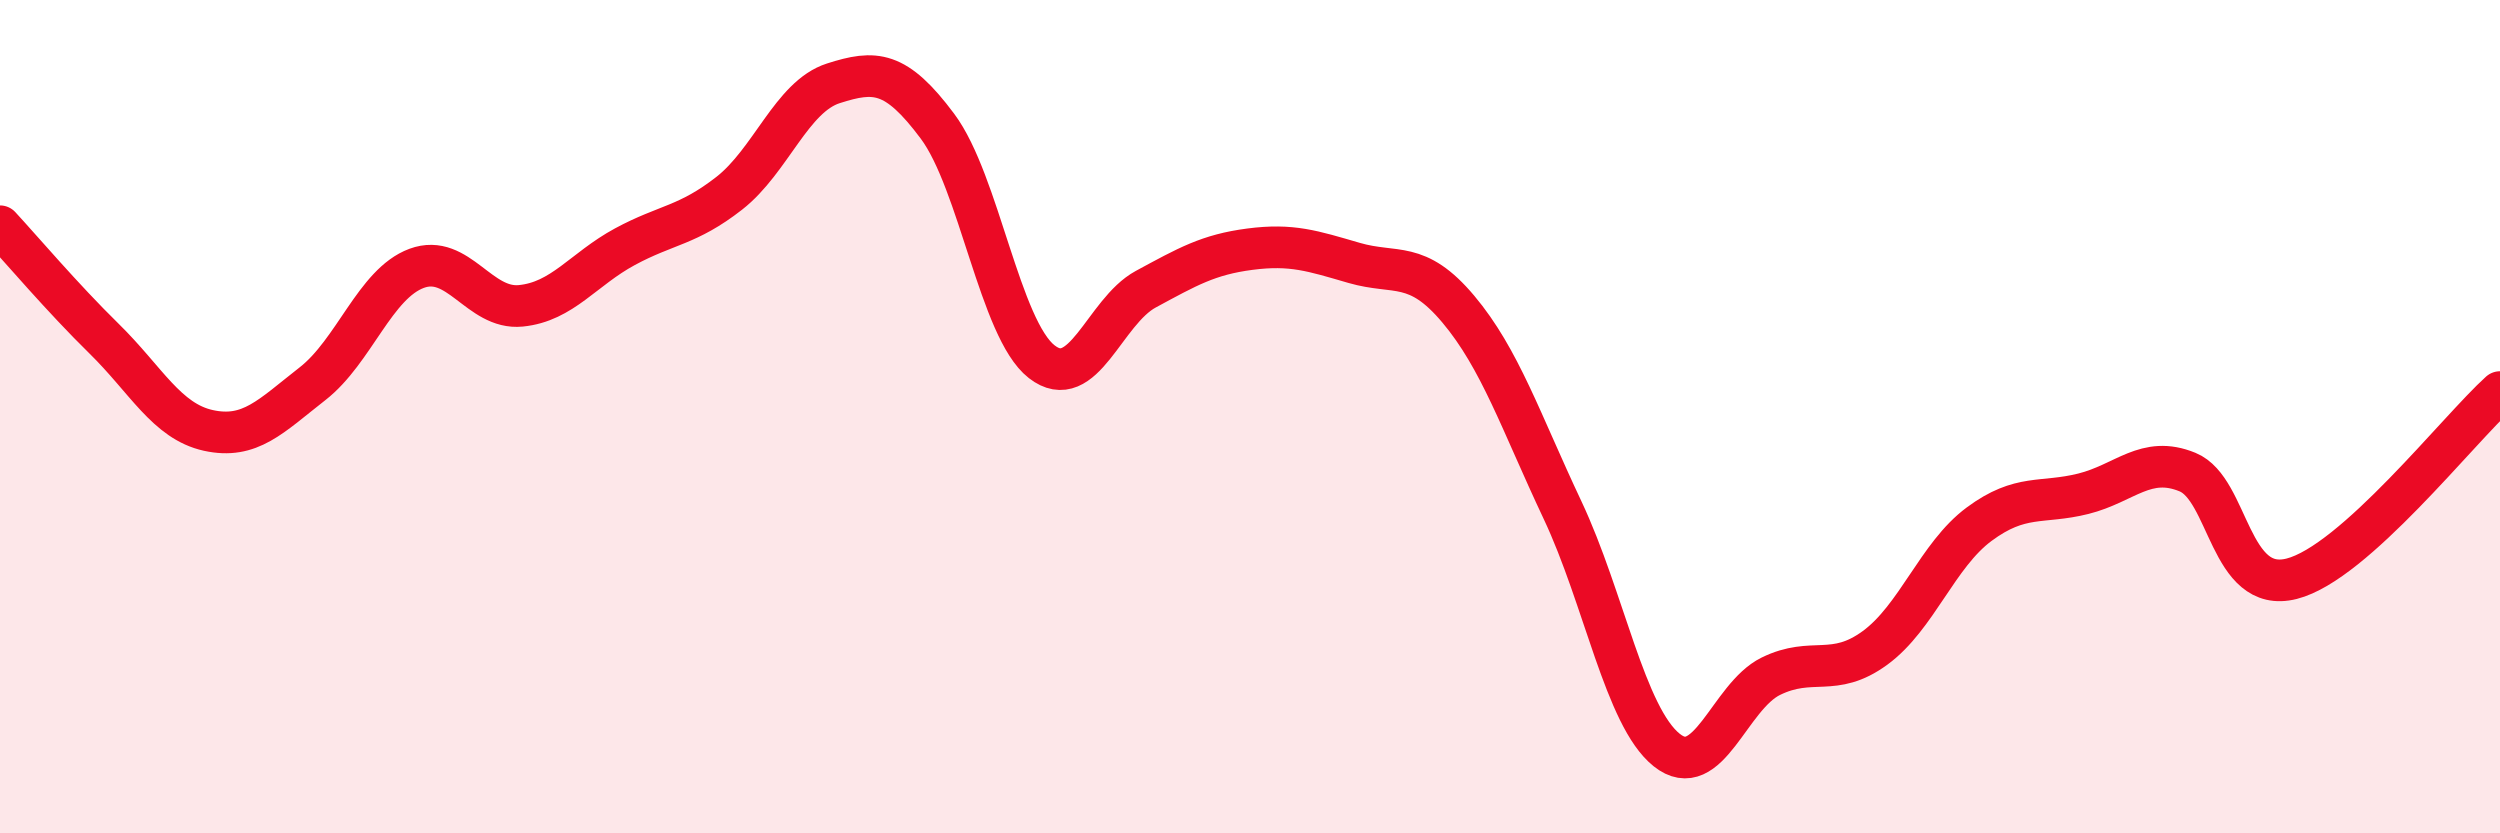
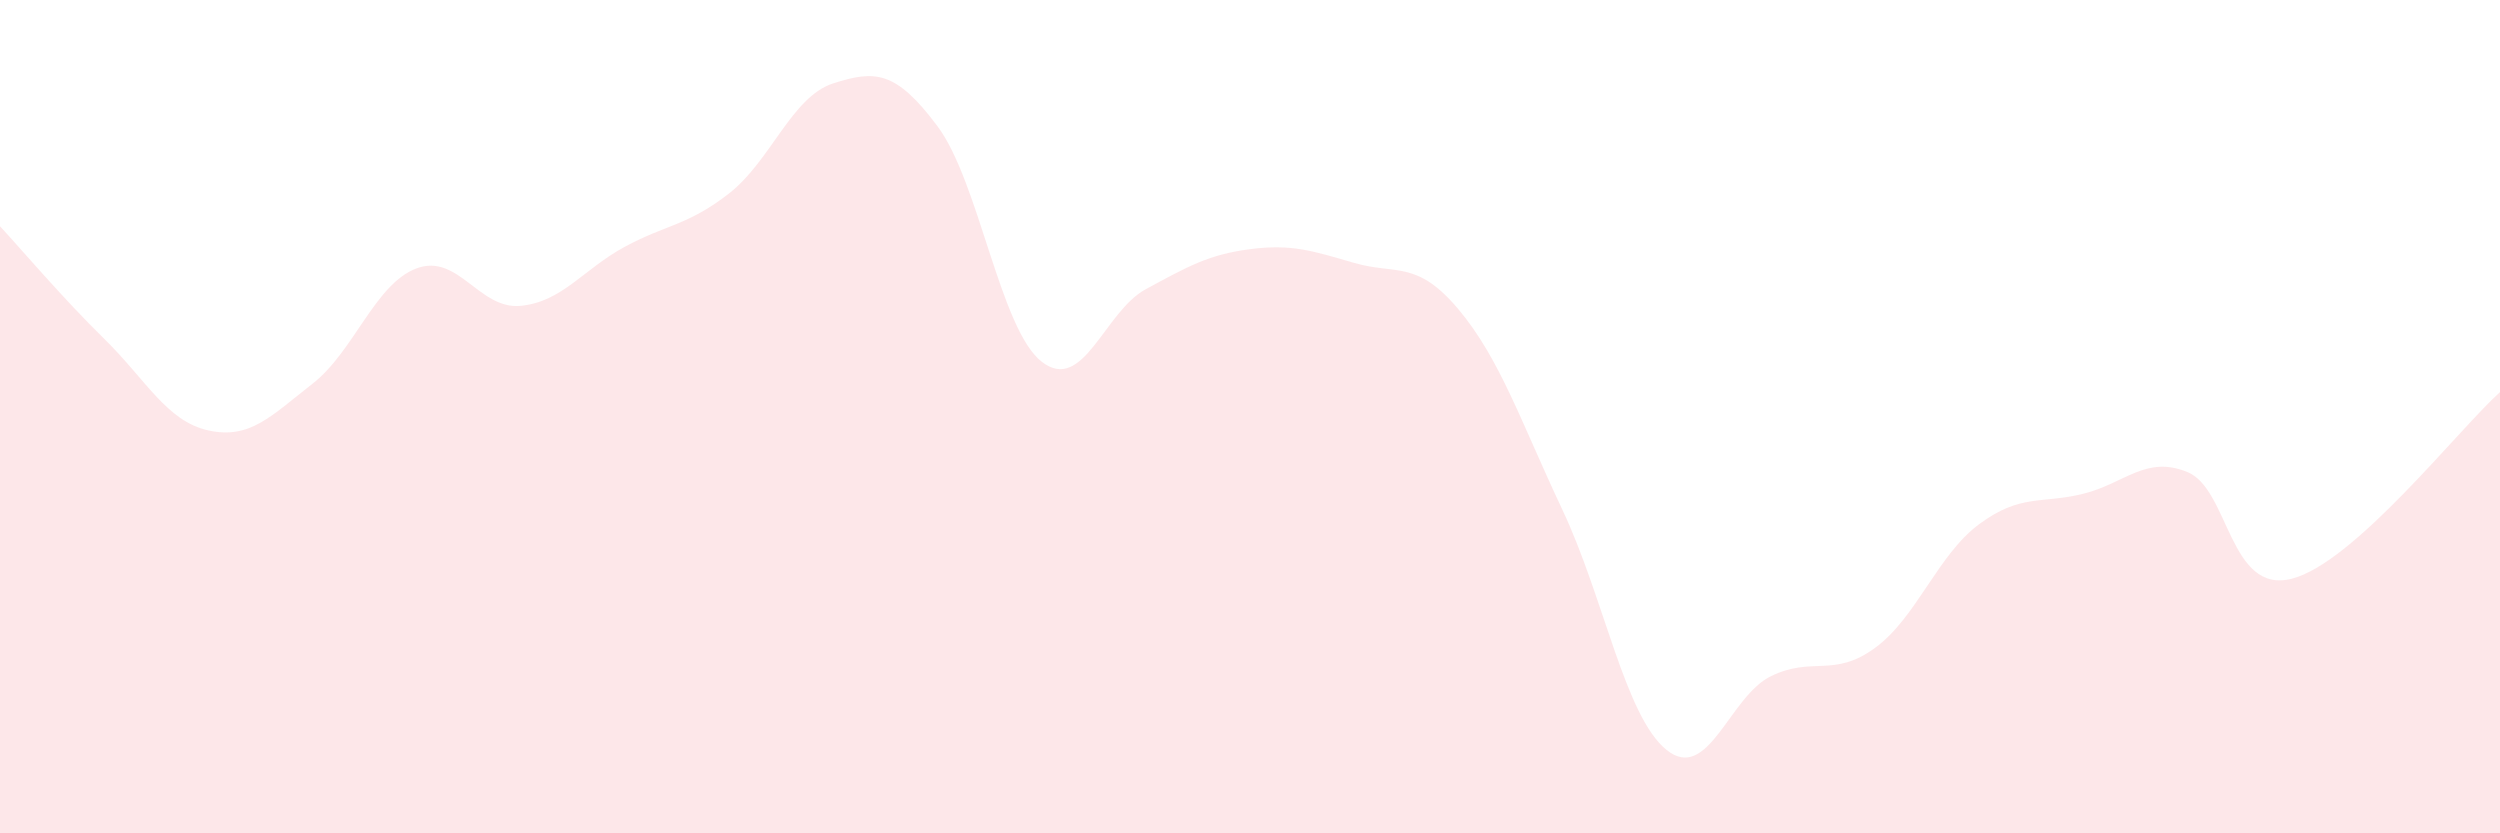
<svg xmlns="http://www.w3.org/2000/svg" width="60" height="20" viewBox="0 0 60 20">
  <path d="M 0,5.43 C 0.5,5.97 1.5,7.15 2.5,8.13 C 3.5,9.11 4,10.11 5,10.33 C 6,10.55 6.5,9.99 7.5,9.21 C 8.5,8.43 9,6.81 10,6.44 C 11,6.07 11.5,7.44 12.5,7.34 C 13.5,7.24 14,6.46 15,5.92 C 16,5.38 16.5,5.42 17.5,4.64 C 18.5,3.86 19,2.32 20,2 C 21,1.68 21.5,1.69 22.5,3.03 C 23.5,4.37 24,7.9 25,8.68 C 26,9.46 26.5,7.48 27.5,6.94 C 28.5,6.4 29,6.11 30,5.98 C 31,5.85 31.5,6.02 32.5,6.31 C 33.5,6.6 34,6.23 35,7.42 C 36,8.61 36.5,10.12 37.5,12.24 C 38.5,14.36 39,17.2 40,18 C 41,18.8 41.5,16.72 42.5,16.23 C 43.5,15.74 44,16.28 45,15.55 C 46,14.82 46.5,13.32 47.5,12.58 C 48.5,11.84 49,12.1 50,11.85 C 51,11.6 51.5,10.92 52.5,11.33 C 53.5,11.74 53.5,14.27 55,13.89 C 56.5,13.51 59,10.31 60,9.41L60 20L0 20Z" fill="#EB0A25" opacity="0.1" stroke-linecap="round" stroke-linejoin="round" />
-   <path d="M 0,5.43 C 0.5,5.97 1.5,7.15 2.5,8.13 C 3.5,9.11 4,10.11 5,10.33 C 6,10.55 6.5,9.99 7.5,9.21 C 8.5,8.43 9,6.81 10,6.44 C 11,6.07 11.5,7.44 12.5,7.34 C 13.5,7.24 14,6.46 15,5.92 C 16,5.38 16.5,5.42 17.5,4.64 C 18.5,3.86 19,2.32 20,2 C 21,1.68 21.5,1.69 22.5,3.03 C 23.5,4.37 24,7.9 25,8.68 C 26,9.46 26.5,7.48 27.5,6.94 C 28.5,6.4 29,6.11 30,5.98 C 31,5.85 31.5,6.02 32.5,6.31 C 33.5,6.6 34,6.23 35,7.42 C 36,8.61 36.5,10.12 37.5,12.24 C 38.5,14.36 39,17.2 40,18 C 41,18.8 41.5,16.72 42.5,16.23 C 43.5,15.74 44,16.28 45,15.55 C 46,14.82 46.5,13.32 47.5,12.58 C 48.5,11.84 49,12.1 50,11.85 C 51,11.6 51.5,10.92 52.5,11.33 C 53.5,11.74 53.5,14.27 55,13.89 C 56.5,13.51 59,10.31 60,9.41" stroke="#EB0A25" stroke-width="1" fill="none" stroke-linecap="round" stroke-linejoin="round" />
</svg>